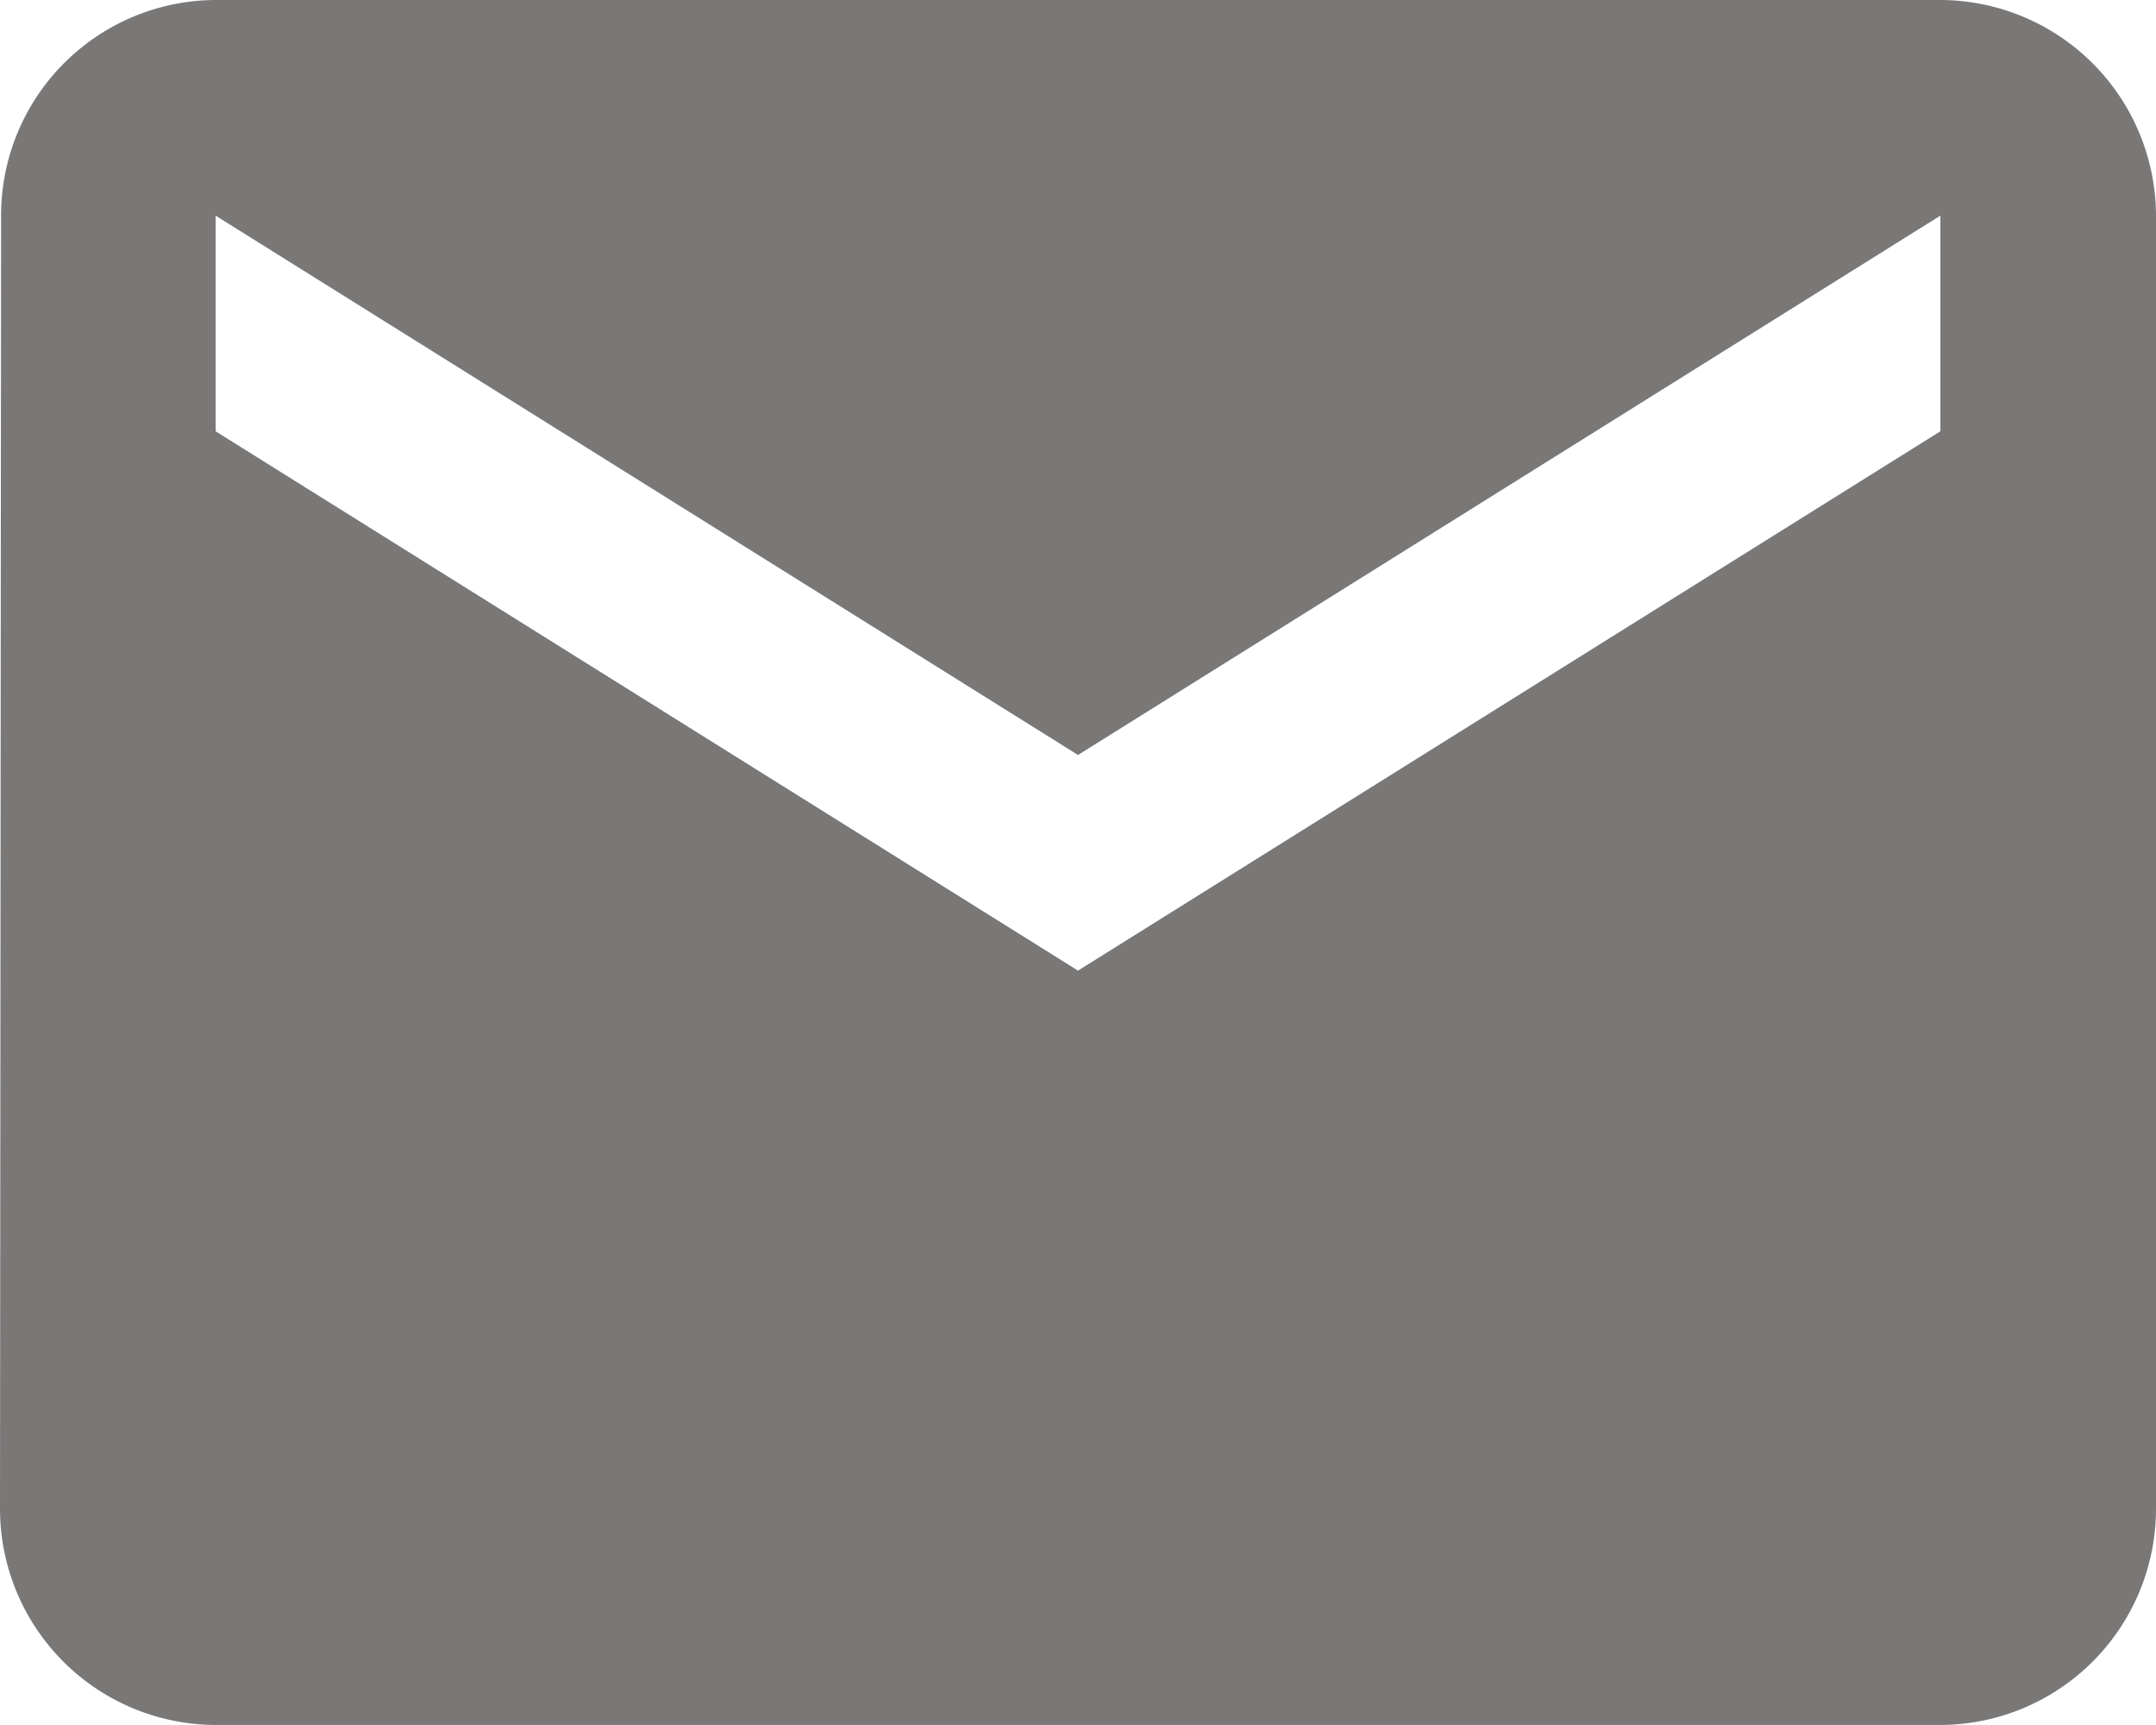
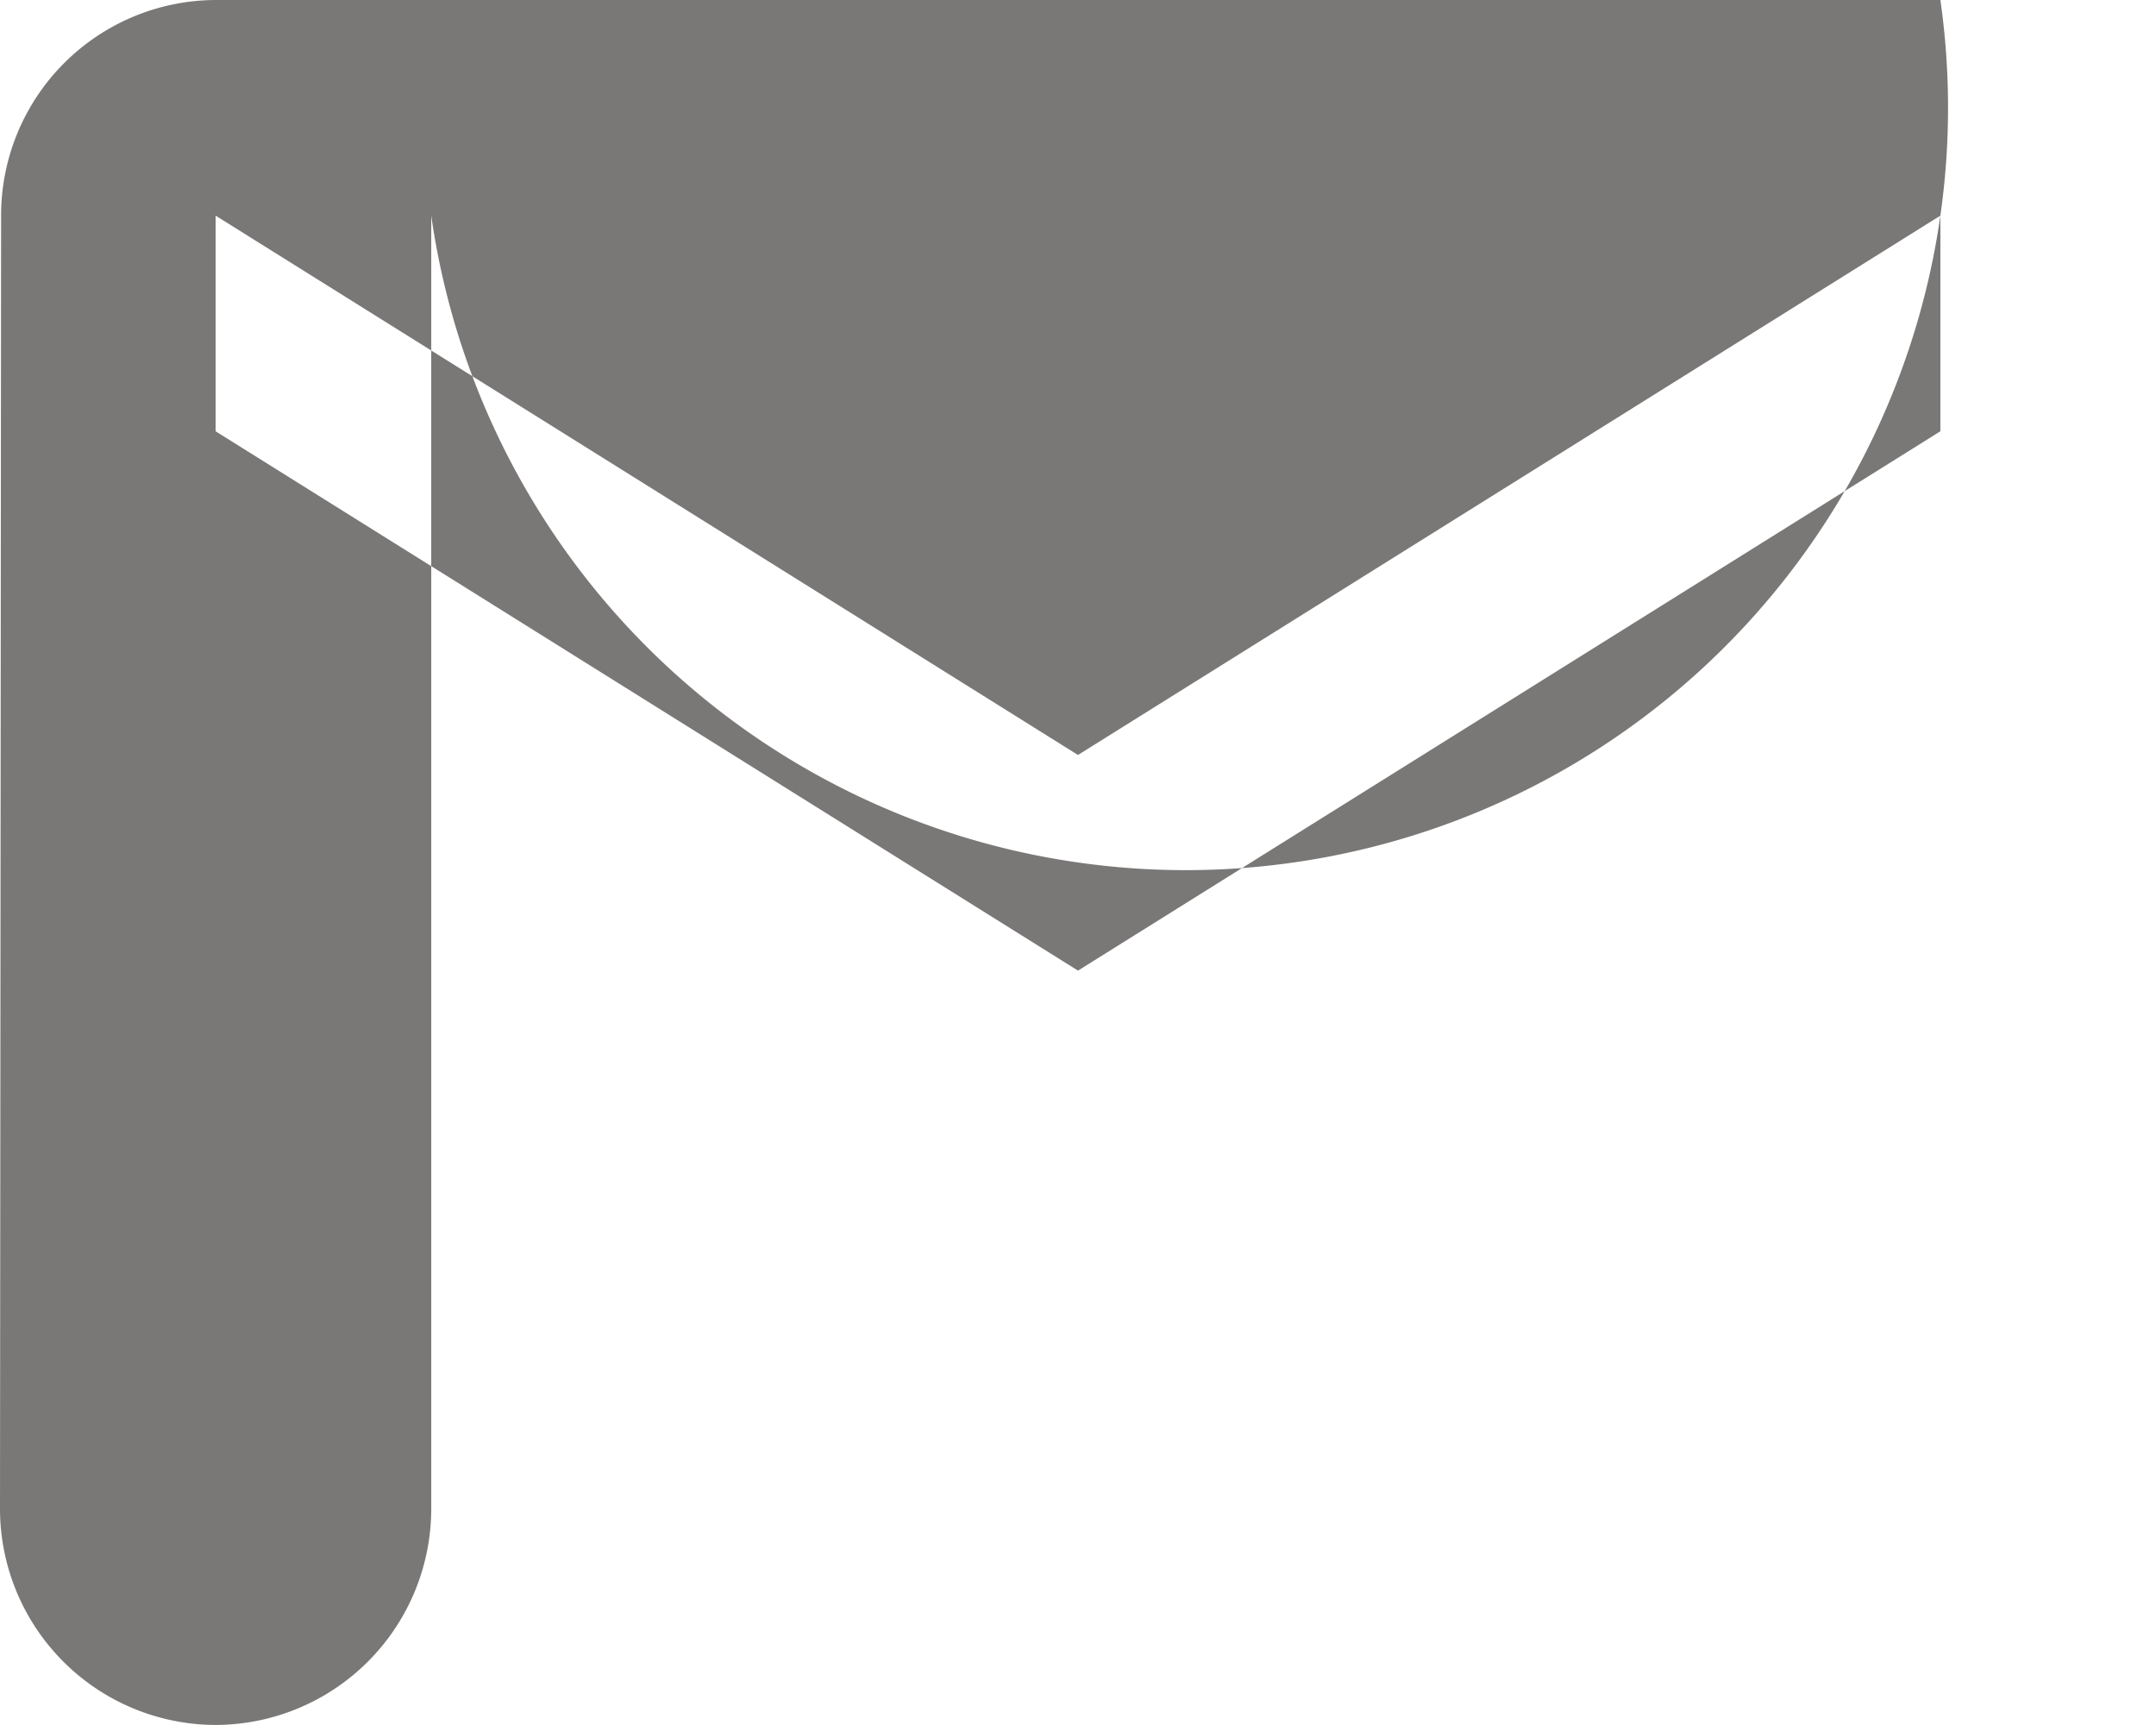
<svg xmlns="http://www.w3.org/2000/svg" width="23.588" height="18.87" viewBox="0 0 23.588 18.87">
-   <path id="Icon_material-email" data-name="Icon material-email" d="M24.229,6H5.359A2.356,2.356,0,0,0,3.012,8.359L3,22.511A2.366,2.366,0,0,0,5.359,24.87h18.87a2.366,2.366,0,0,0,2.359-2.359V8.359A2.366,2.366,0,0,0,24.229,6Zm0,4.718-9.435,5.9-9.435-5.9V8.359l9.435,5.9,9.435-5.9Z" transform="translate(-3 -6)" fill="#7a7777" />
+   <path id="Icon_material-email" data-name="Icon material-email" d="M24.229,6H5.359A2.356,2.356,0,0,0,3.012,8.359L3,22.511A2.366,2.366,0,0,0,5.359,24.87a2.366,2.366,0,0,0,2.359-2.359V8.359A2.366,2.366,0,0,0,24.229,6Zm0,4.718-9.435,5.9-9.435-5.9V8.359l9.435,5.9,9.435-5.9Z" transform="translate(-3 -6)" fill="#7a7777" />
</svg>